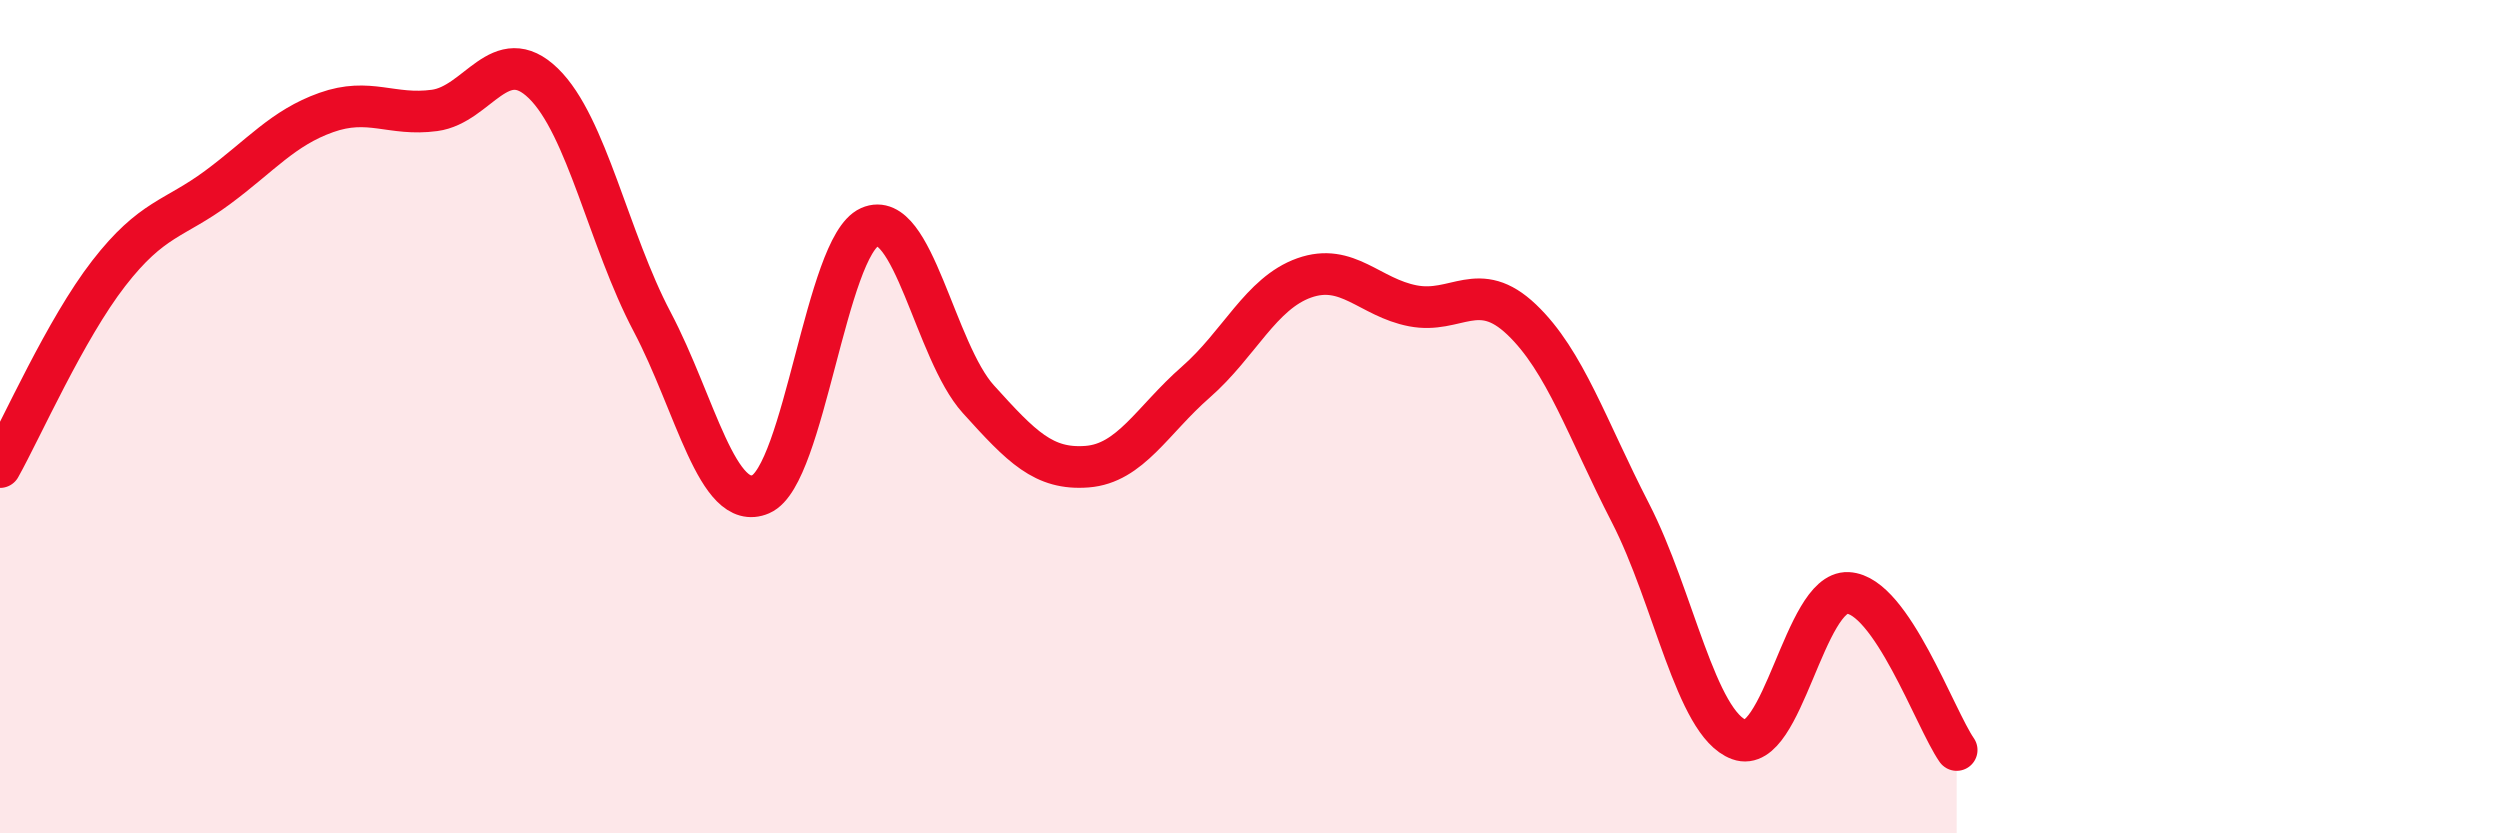
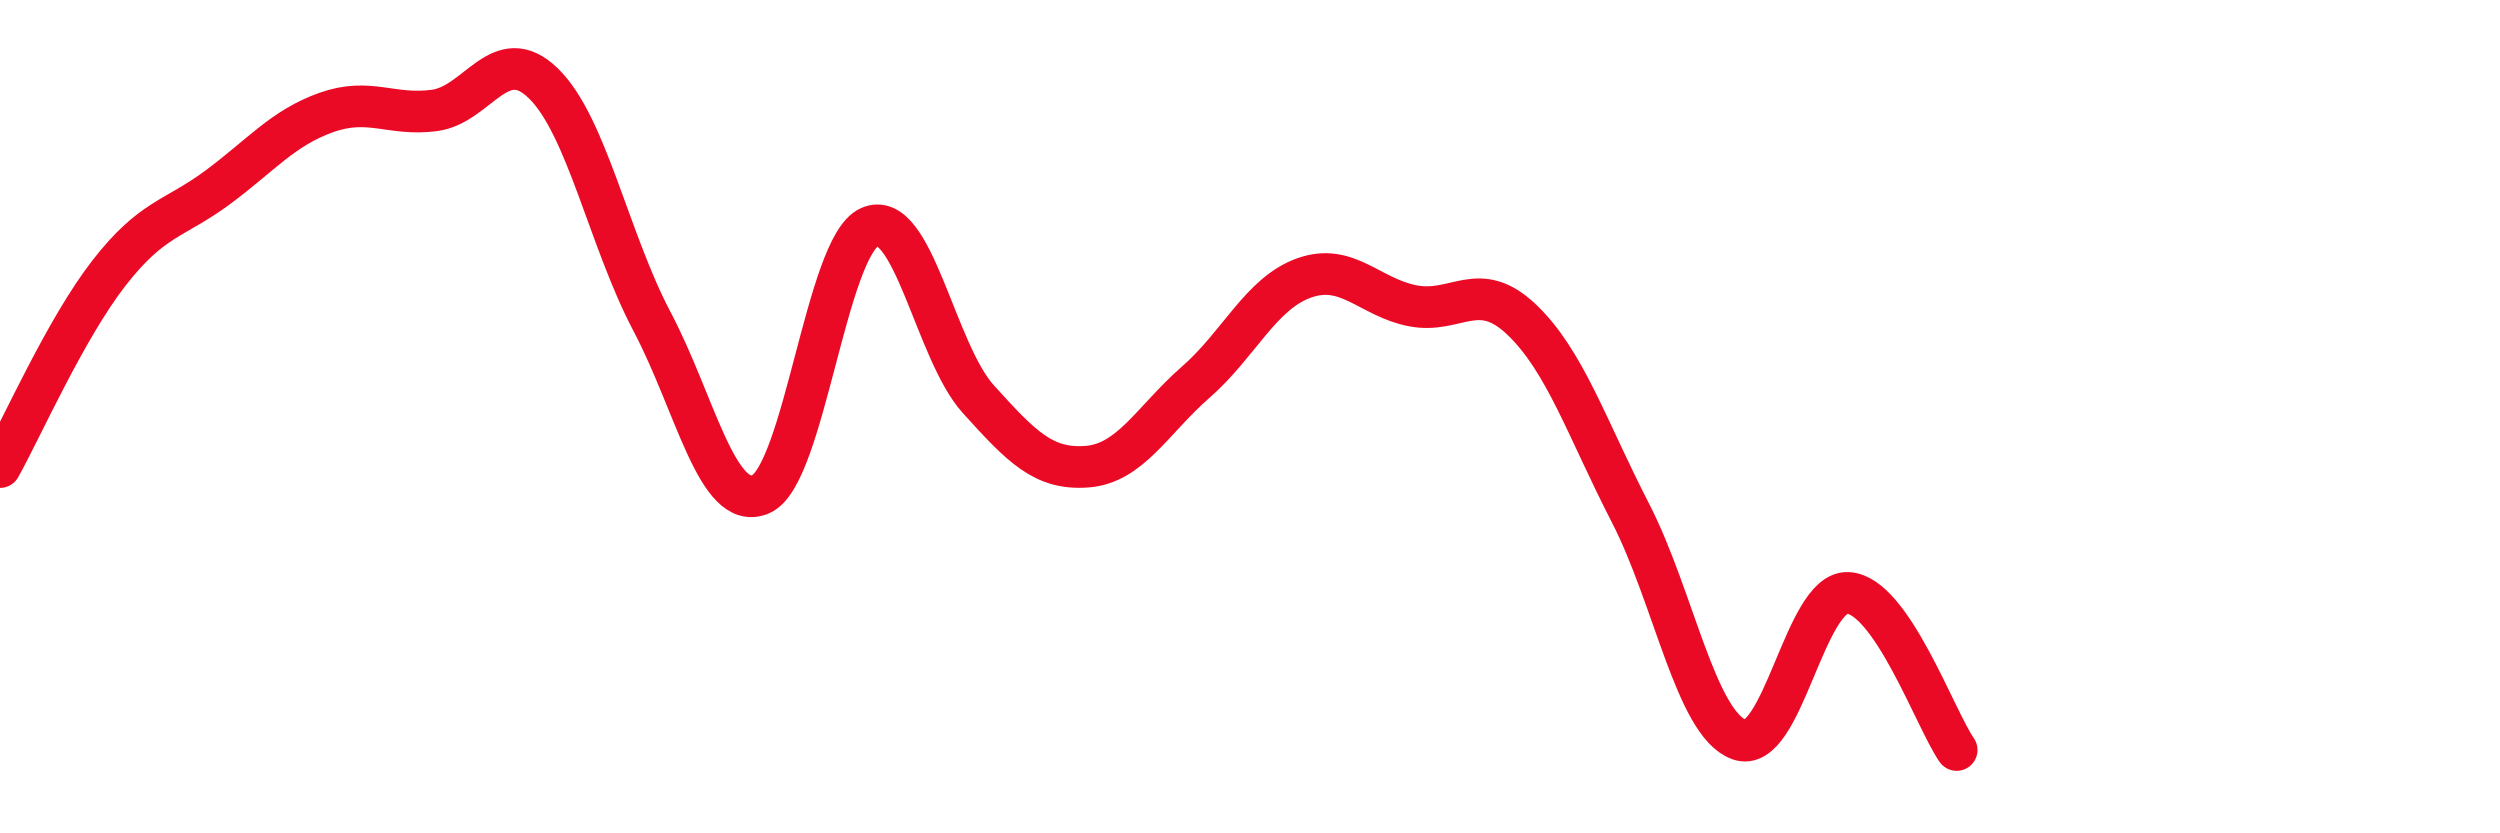
<svg xmlns="http://www.w3.org/2000/svg" width="60" height="20" viewBox="0 0 60 20">
-   <path d="M 0,11.21 C 0.52,10.28 1.57,7.9 2.61,6.56 C 3.65,5.22 4.18,5.27 5.22,4.5 C 6.26,3.73 6.79,3.07 7.83,2.7 C 8.87,2.33 9.39,2.79 10.43,2.65 C 11.47,2.51 12,0.99 13.04,2 C 14.08,3.01 14.61,5.75 15.65,7.72 C 16.69,9.69 17.22,12.31 18.26,11.86 C 19.3,11.41 19.83,5.91 20.87,5.45 C 21.91,4.99 22.44,8.43 23.48,9.58 C 24.52,10.73 25.05,11.28 26.09,11.2 C 27.13,11.12 27.66,10.08 28.7,9.17 C 29.74,8.26 30.26,7.04 31.3,6.67 C 32.34,6.3 32.87,7.14 33.91,7.34 C 34.95,7.54 35.48,6.68 36.52,7.67 C 37.56,8.66 38.09,10.29 39.13,12.31 C 40.17,14.33 40.7,17.37 41.74,17.75 C 42.78,18.13 43.31,14.18 44.35,14.23 C 45.39,14.28 46.44,17.25 46.96,18L46.96 20L0 20Z" fill="#EB0A25" opacity="0.1" stroke-linecap="round" stroke-linejoin="round" />
  <path d="M 0,11.21 C 0.52,10.28 1.57,7.9 2.61,6.56 C 3.65,5.22 4.18,5.27 5.22,4.5 C 6.26,3.73 6.79,3.07 7.83,2.7 C 8.87,2.33 9.39,2.79 10.43,2.65 C 11.47,2.51 12,0.99 13.04,2 C 14.08,3.01 14.61,5.75 15.65,7.72 C 16.69,9.69 17.22,12.31 18.26,11.86 C 19.3,11.41 19.83,5.91 20.87,5.45 C 21.91,4.99 22.44,8.43 23.48,9.58 C 24.52,10.73 25.05,11.28 26.09,11.2 C 27.13,11.12 27.66,10.08 28.7,9.17 C 29.74,8.26 30.26,7.04 31.3,6.67 C 32.34,6.3 32.87,7.14 33.91,7.34 C 34.95,7.54 35.48,6.68 36.52,7.67 C 37.56,8.66 38.09,10.29 39.13,12.31 C 40.17,14.33 40.7,17.37 41.74,17.75 C 42.78,18.13 43.31,14.18 44.35,14.23 C 45.39,14.28 46.44,17.25 46.96,18" stroke="#EB0A25" stroke-width="1" fill="none" stroke-linecap="round" stroke-linejoin="round" />
</svg>